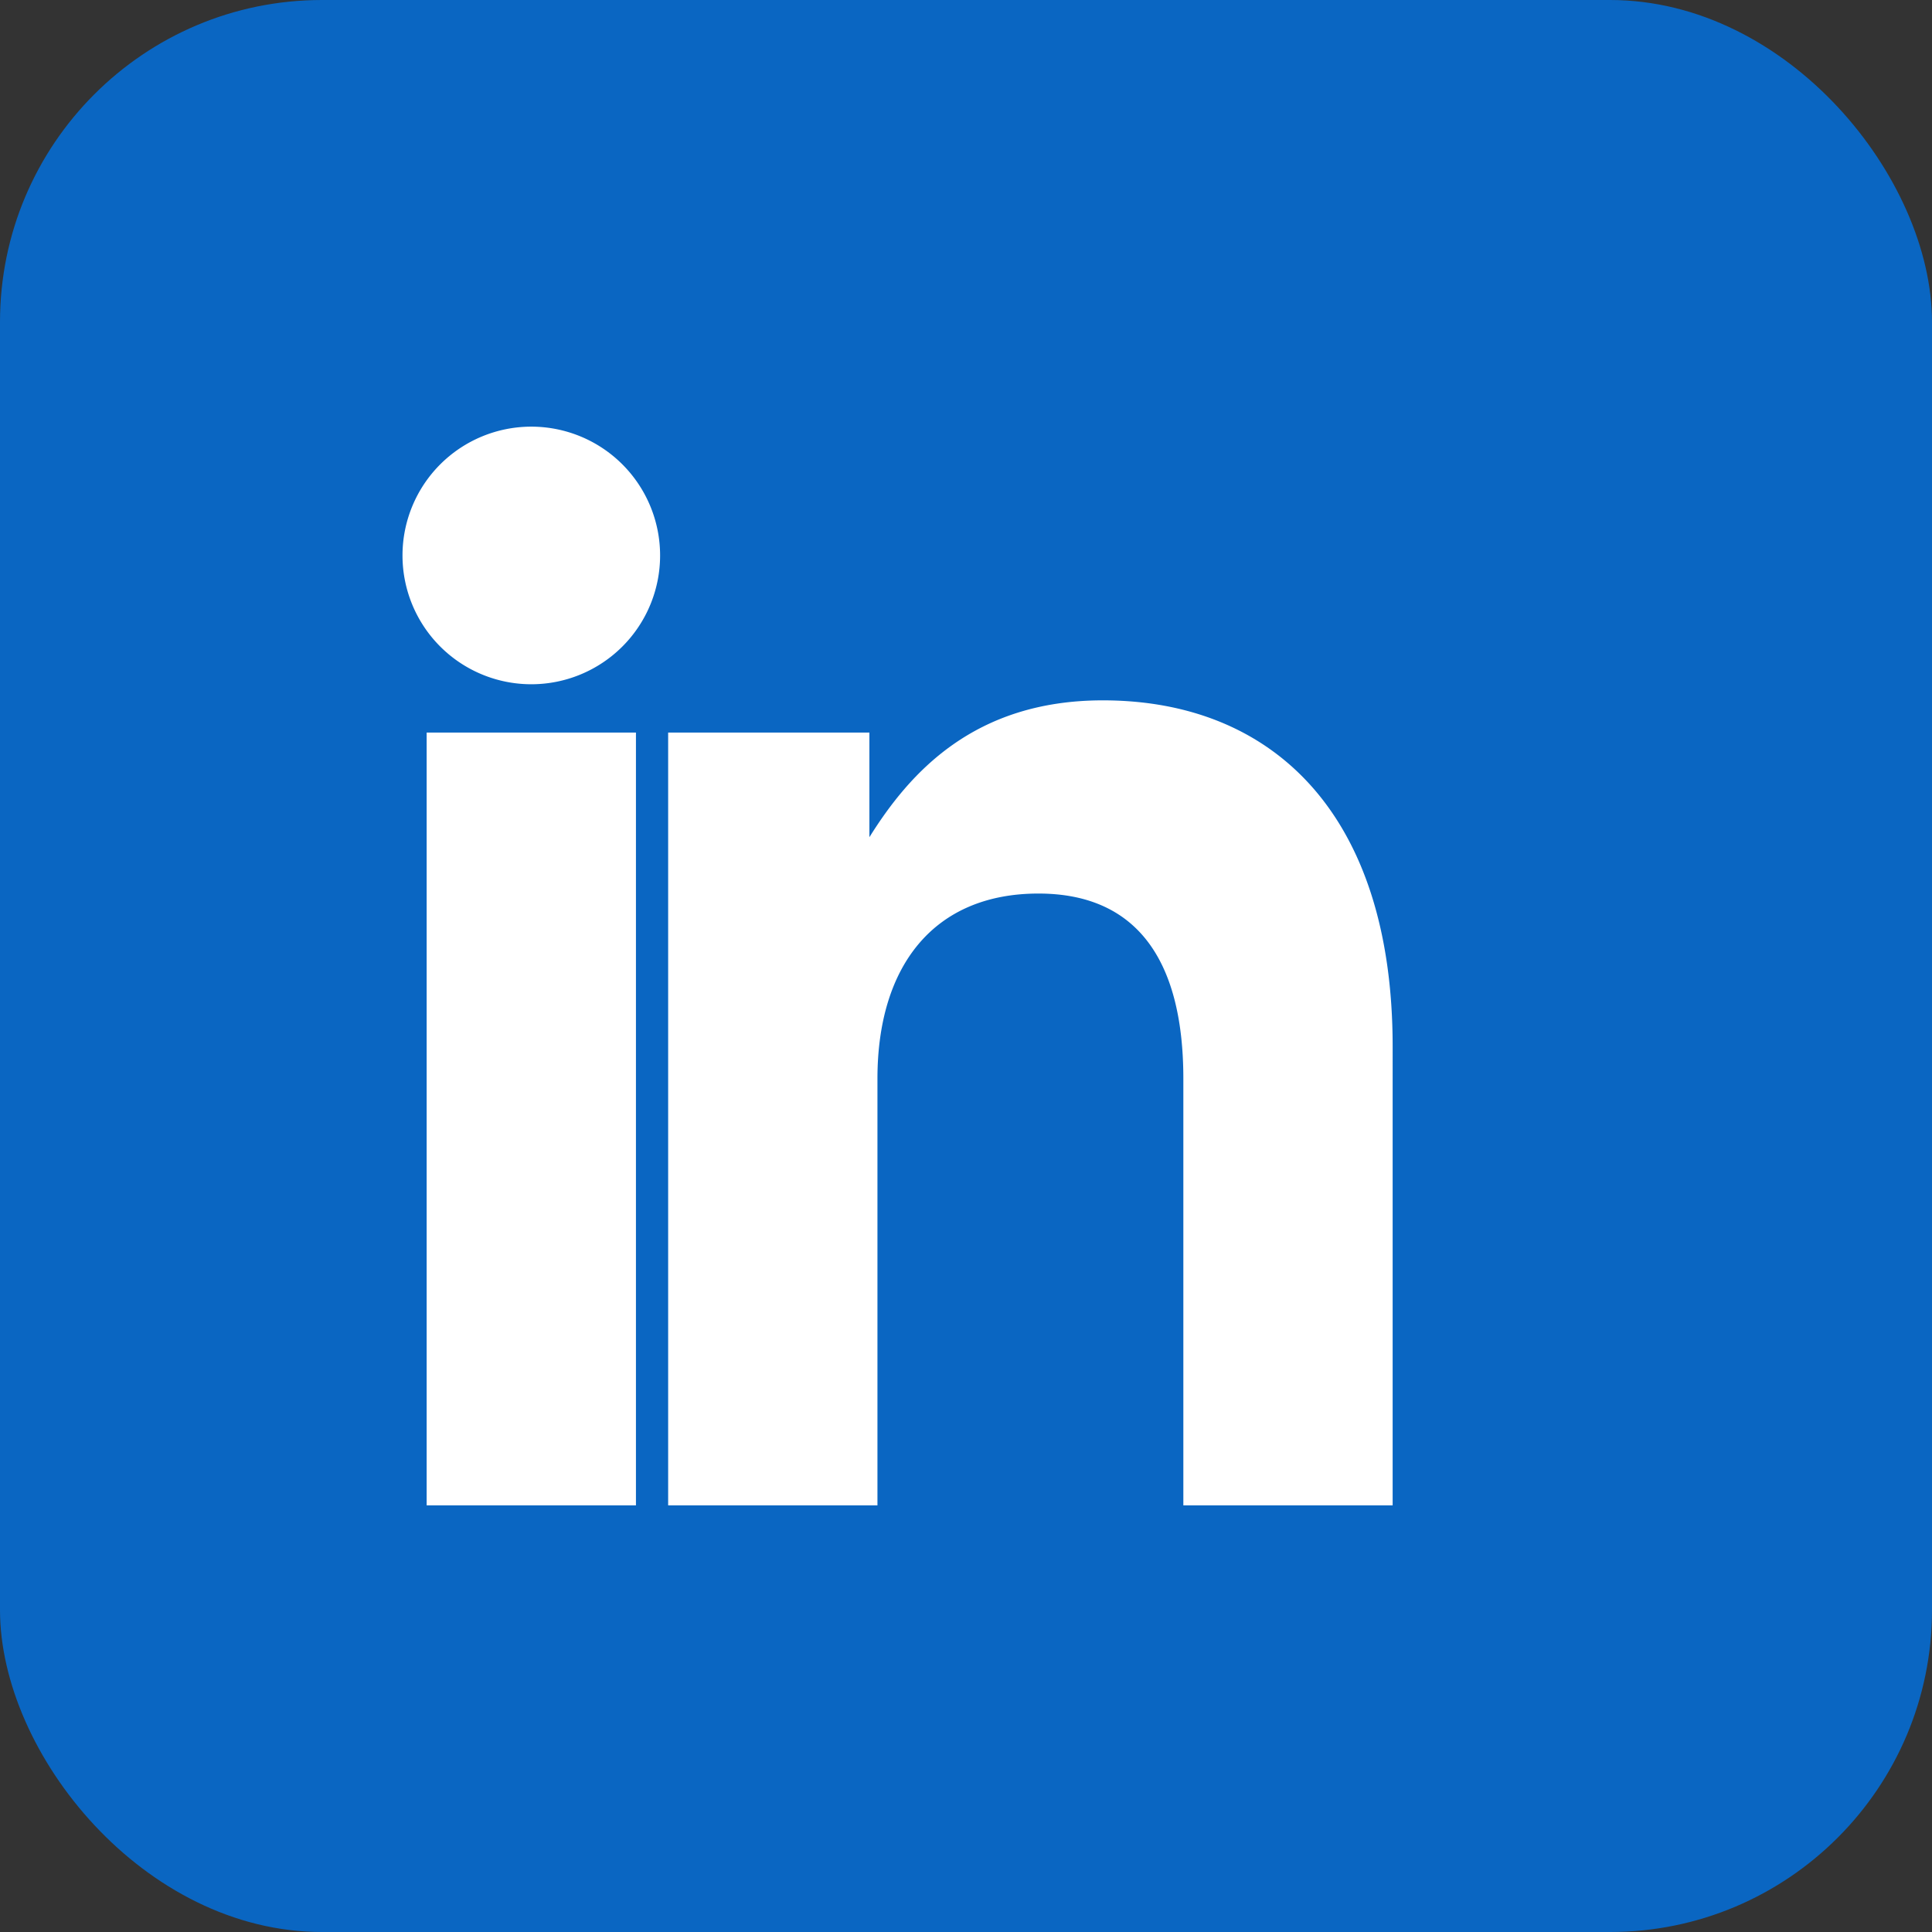
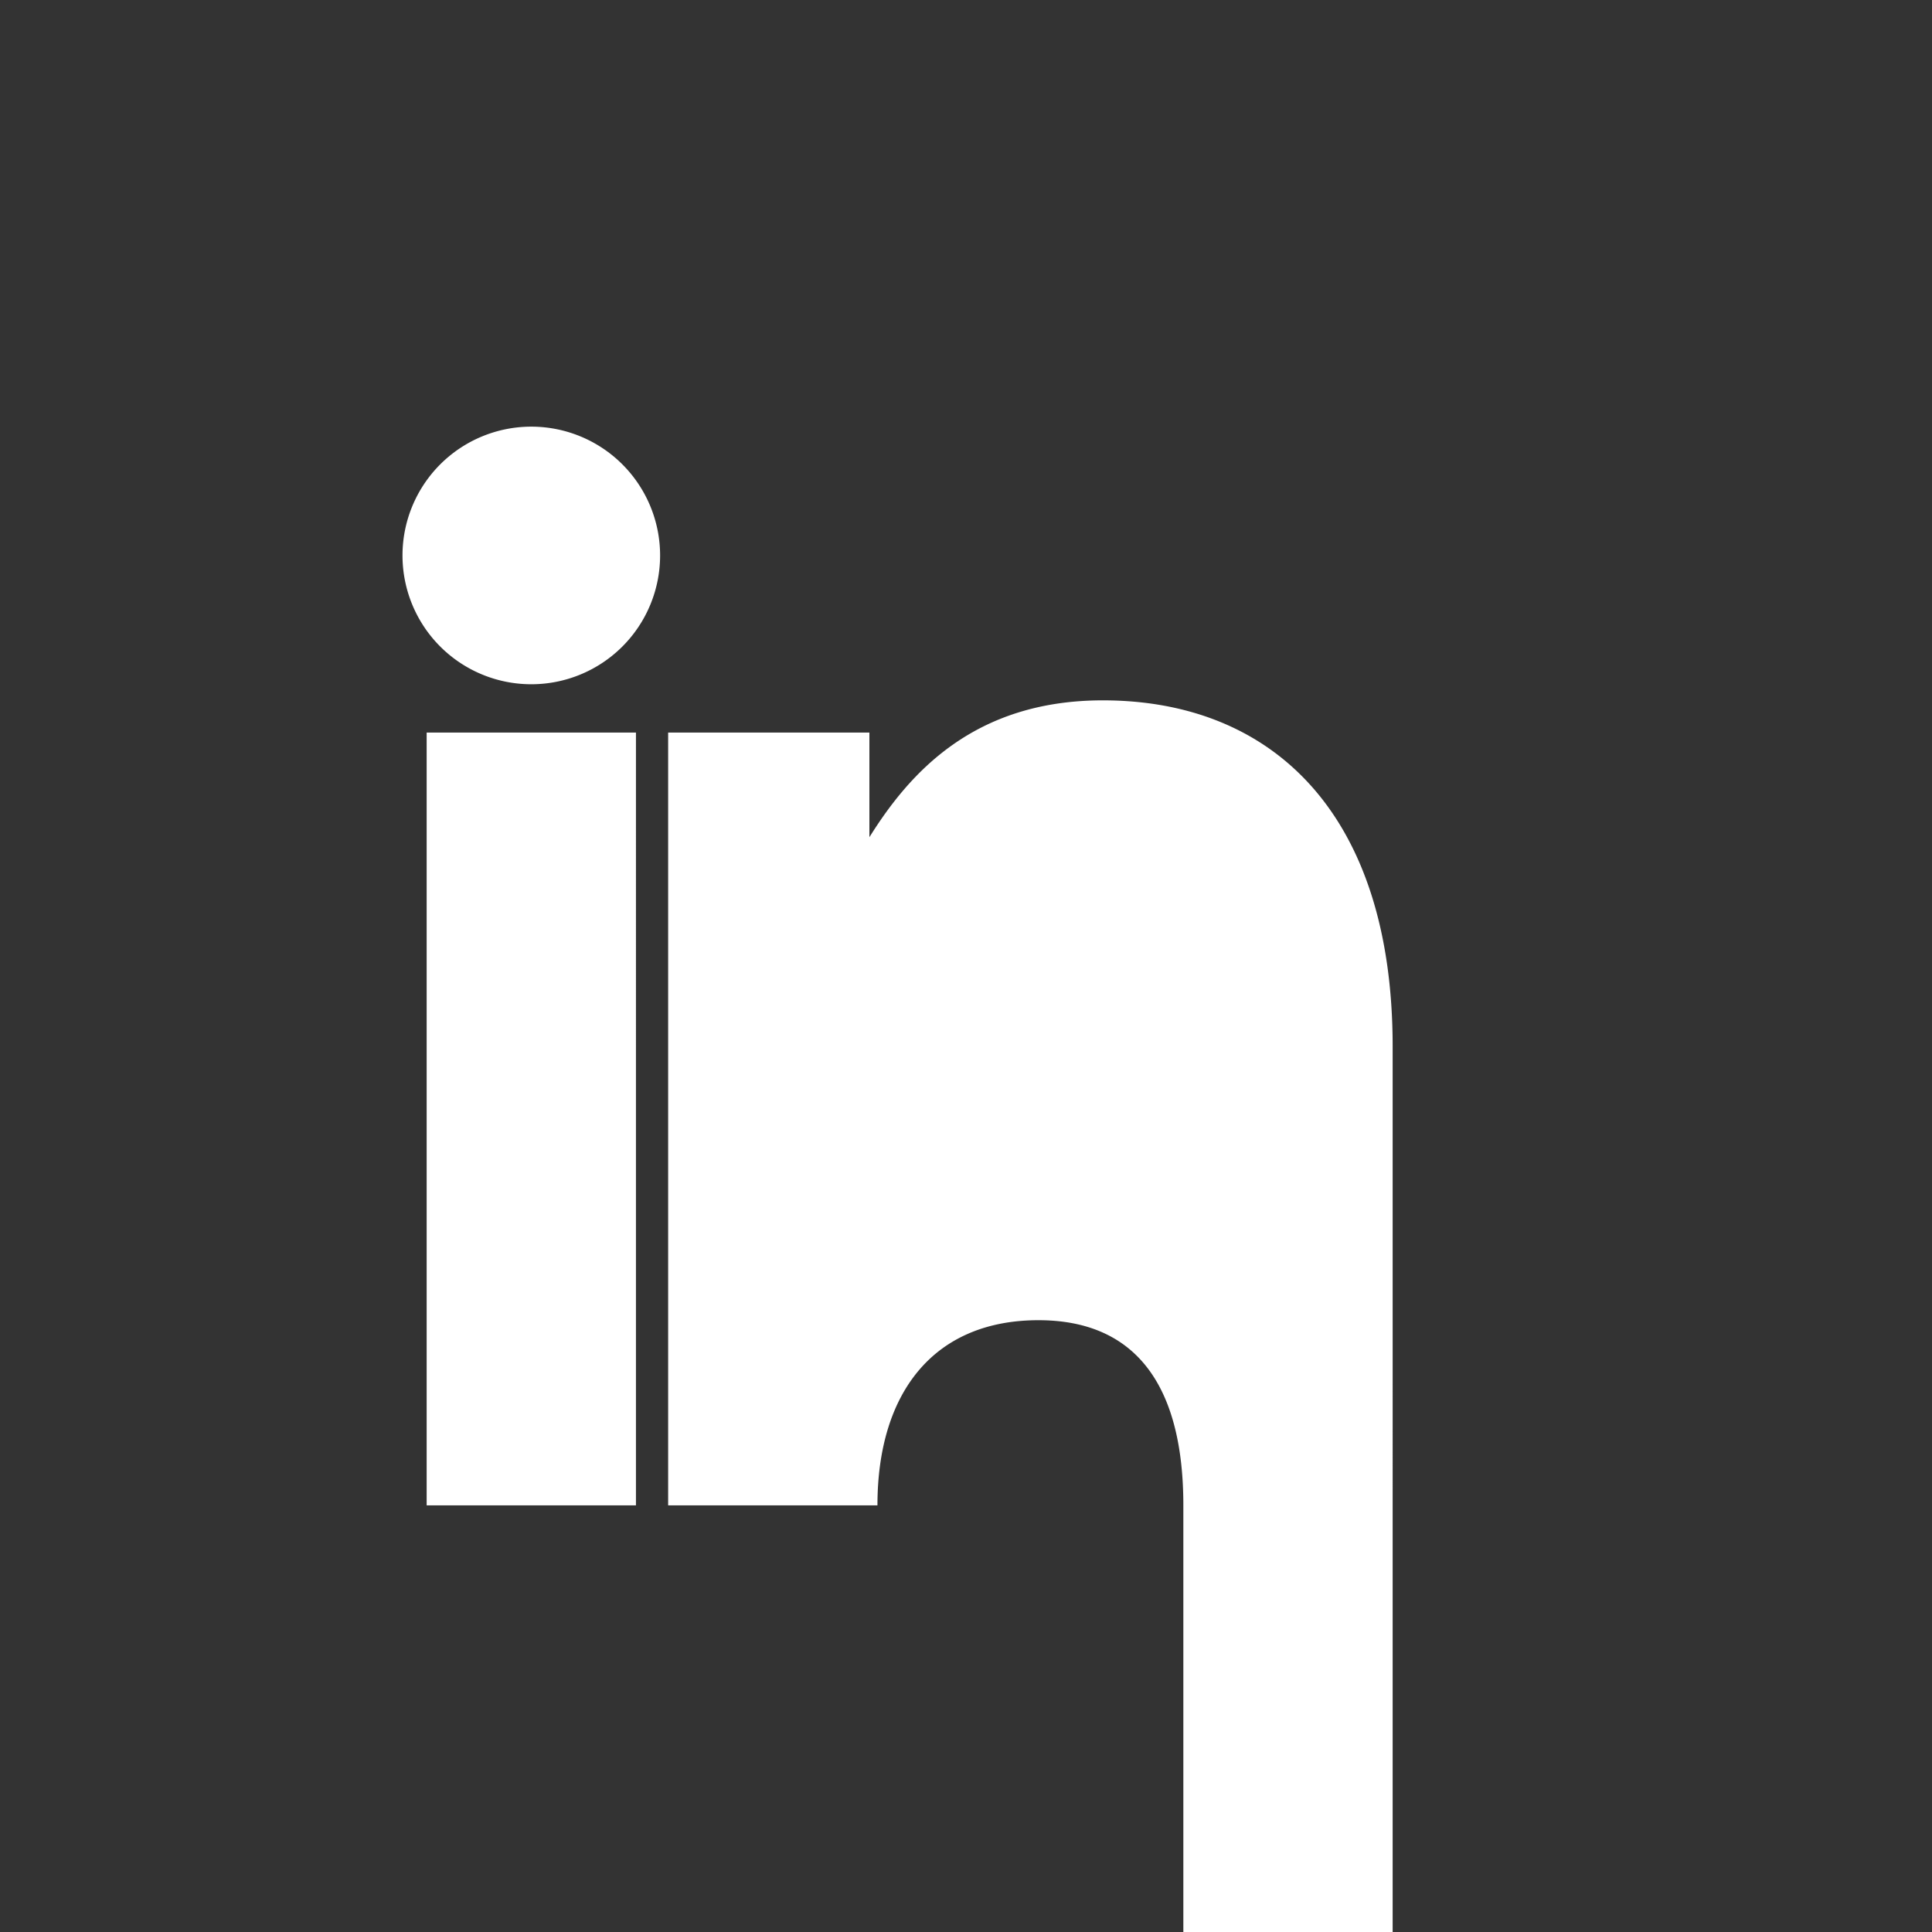
<svg xmlns="http://www.w3.org/2000/svg" viewBox="0 0 24 24" role="img" aria-label="LinkedIn icon">
  <rect x="0" y="0" width="24" height="24" fill="#333333" stroke="none" />
-   <rect width="24" height="24" rx="4" fill="#0A66C2" />
-   <path fill="#fff" d="M7.9 9.1H5.3v9.6h2.6zM6.6 5.3a1.6 1.6 0 1 0 0 3.2 1.6 1.6 0 0 0 0-3.2m4.2 3.8h-2.5v9.6h2.6v-5.3c0-1.4.7-2.3 2-2.3 1.2 0 1.8.8 1.8 2.3v5.3h2.6V13c0-2.9-1.5-4.3-3.6-4.3-1.6 0-2.4.9-2.9 1.7z" />
+   <path fill="#fff" d="M7.9 9.1H5.3v9.6h2.6zM6.6 5.3a1.6 1.6 0 1 0 0 3.2 1.6 1.6 0 0 0 0-3.2m4.2 3.8h-2.5v9.6h2.6c0-1.4.7-2.3 2-2.3 1.2 0 1.8.8 1.8 2.3v5.3h2.6V13c0-2.9-1.5-4.3-3.6-4.3-1.6 0-2.4.9-2.9 1.7z" />
</svg>